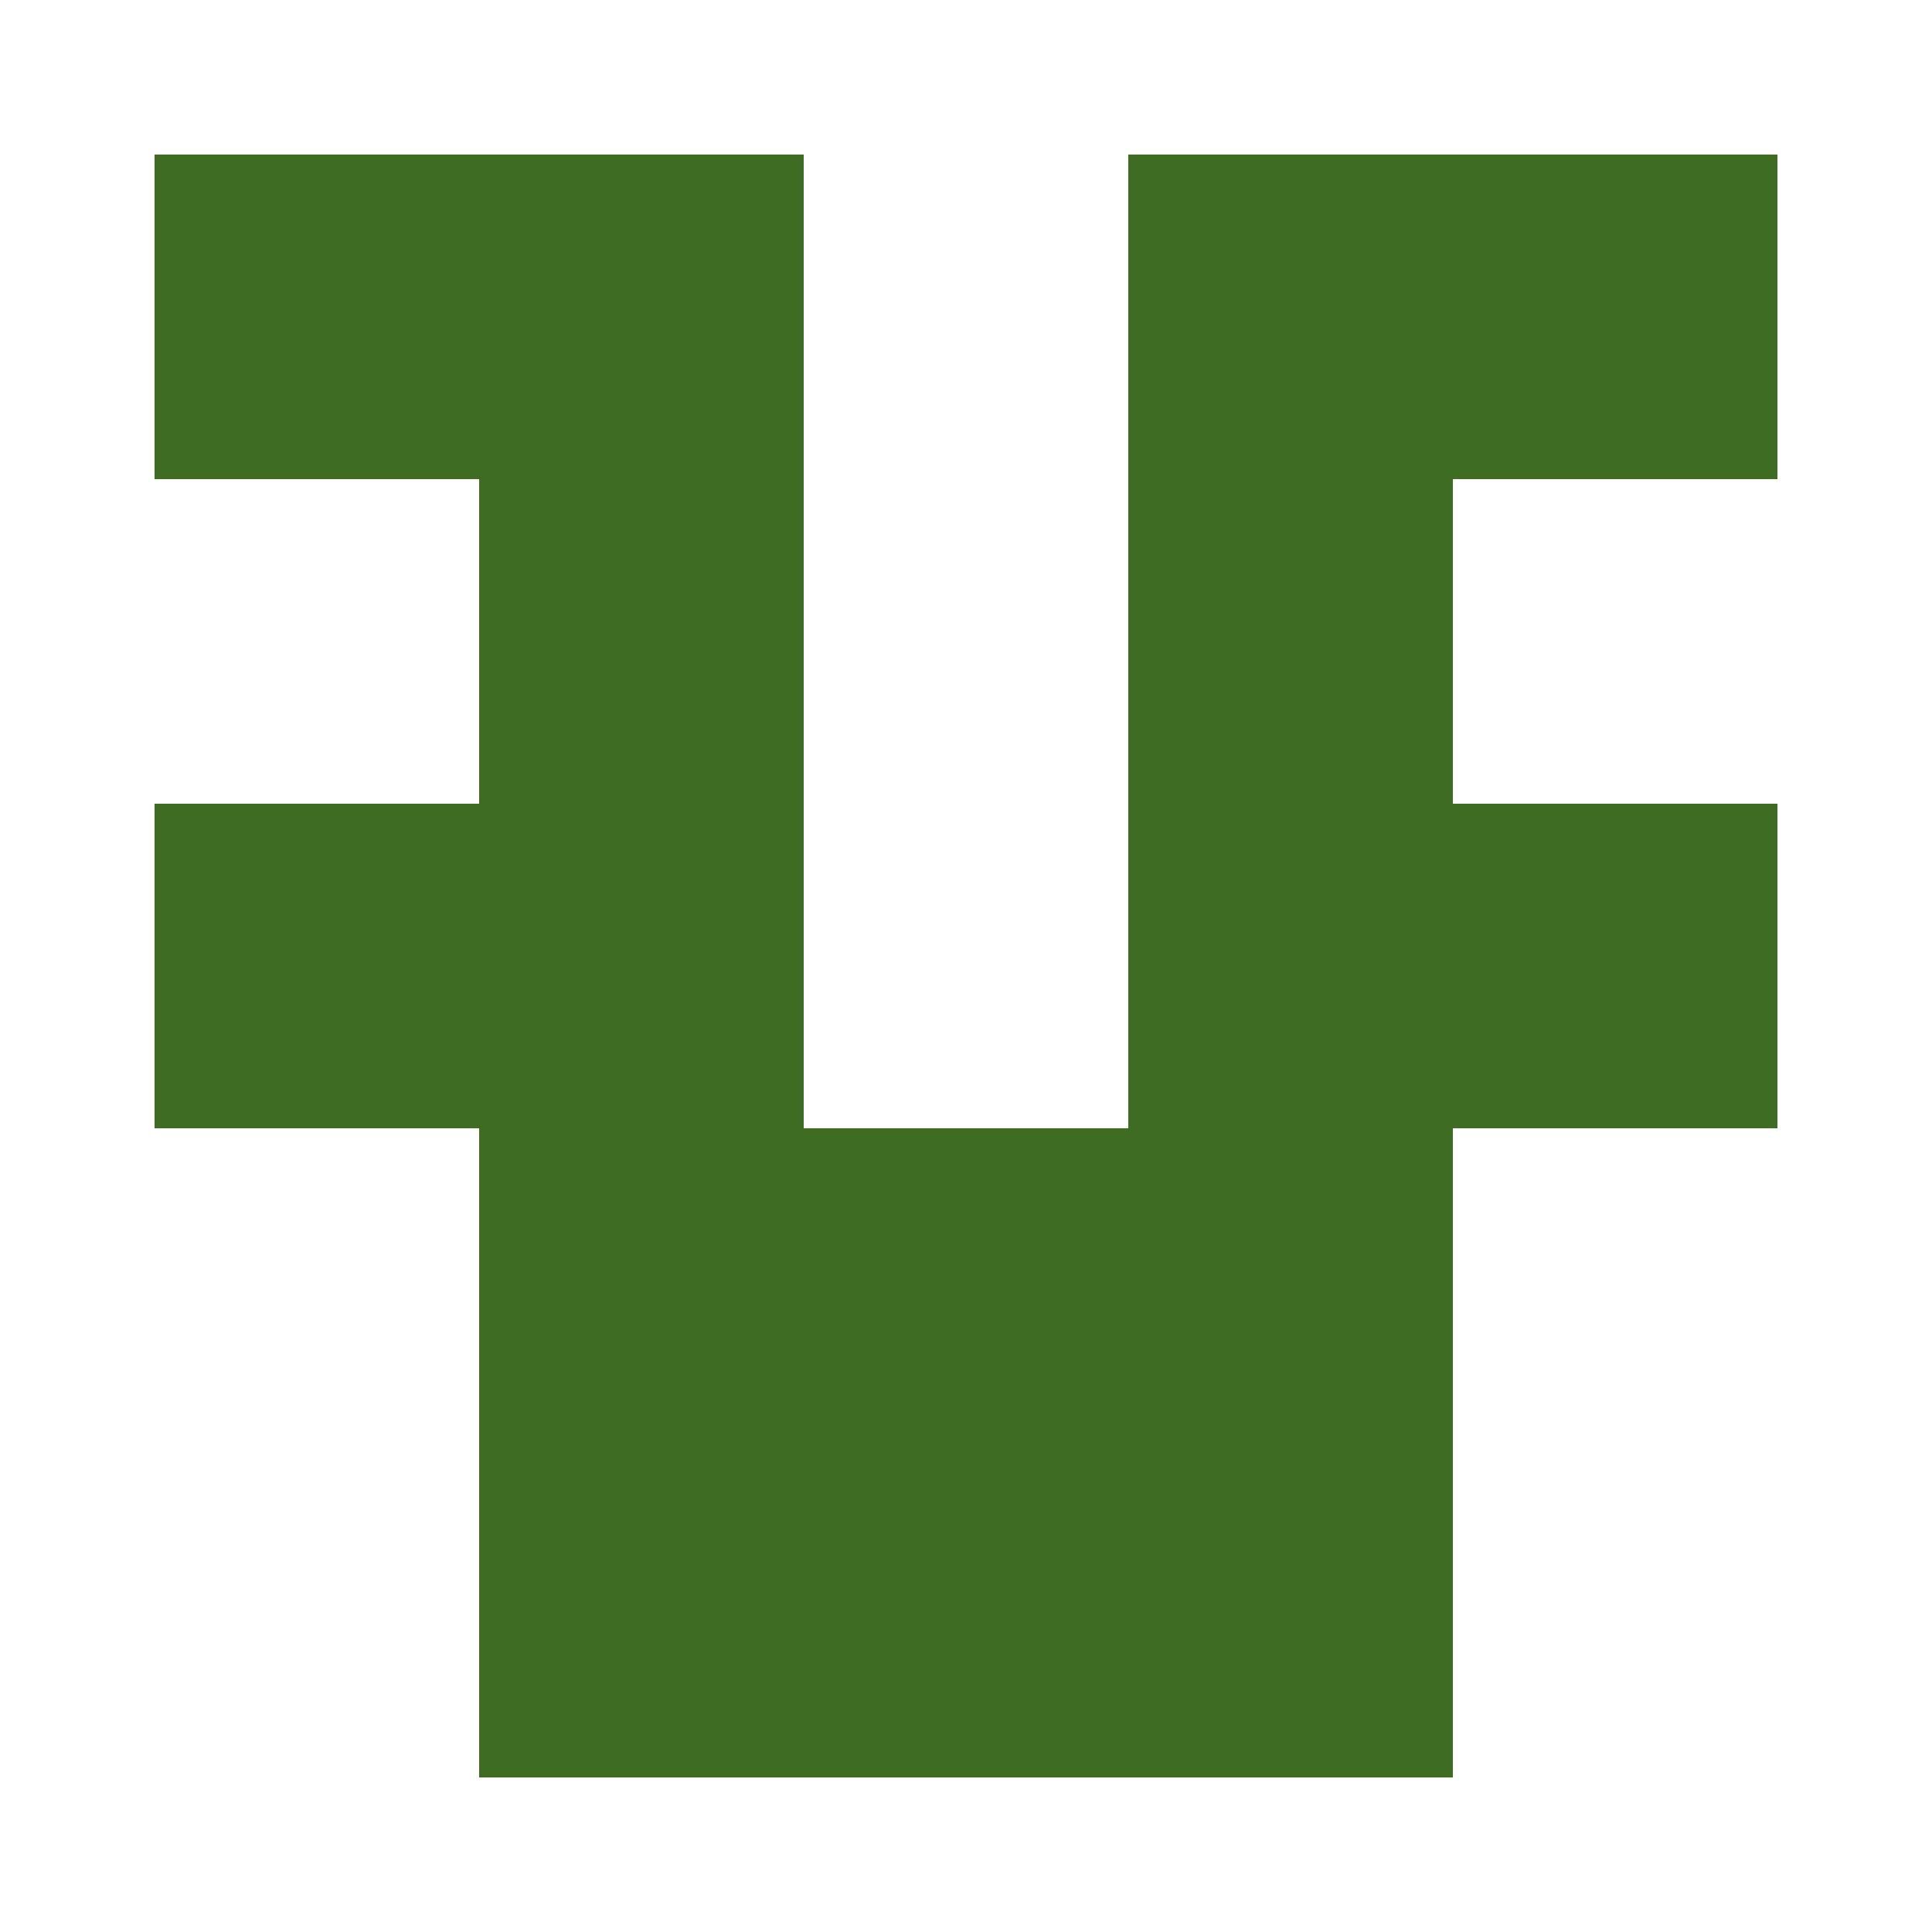
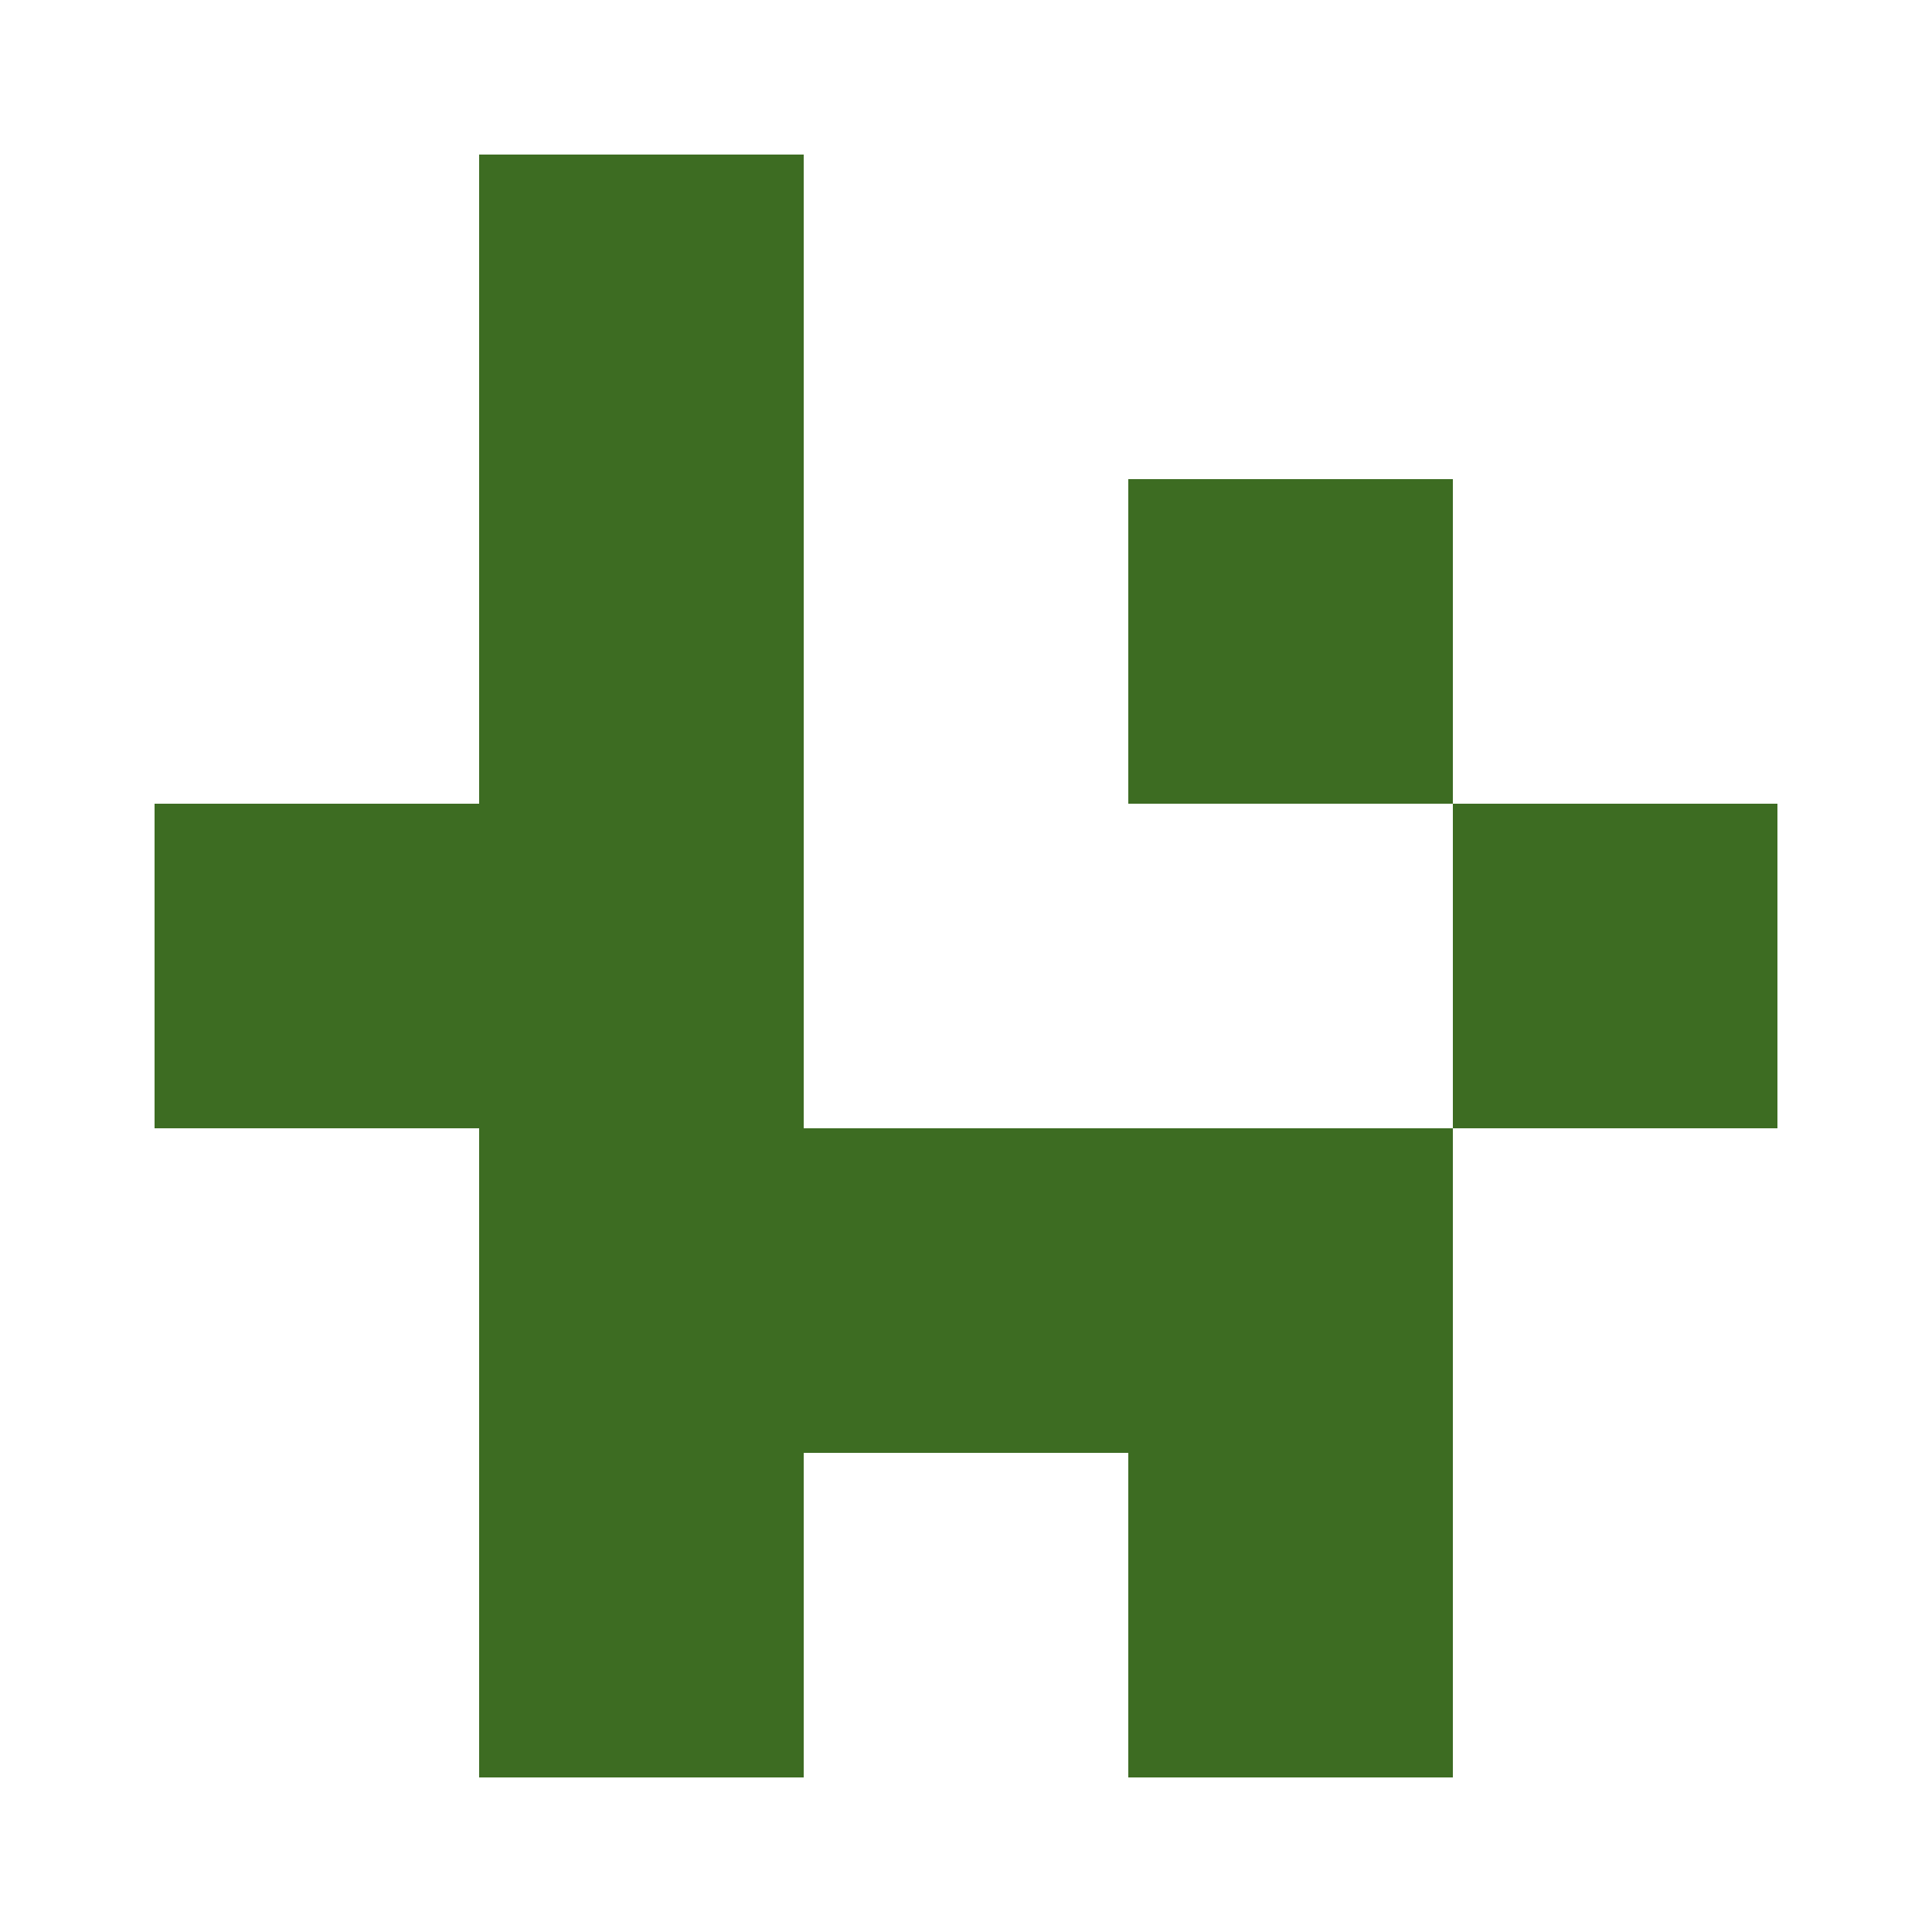
<svg xmlns="http://www.w3.org/2000/svg" width="125" height="125" viewBox="0 0 125 125" role="img" aria-label="Avatar">
-   <rect x="10" y="10" width="21" height="21" fill="#3d6c22" />
  <rect x="31" y="10" width="21" height="21" fill="#3d6c22" />
-   <rect x="73" y="10" width="21" height="21" fill="#3d6c22" />
-   <rect x="94" y="10" width="21" height="21" fill="#3d6c22" />
  <rect x="31" y="31" width="21" height="21" fill="#3d6c22" />
  <rect x="73" y="31" width="21" height="21" fill="#3d6c22" />
  <rect x="10" y="52" width="21" height="21" fill="#3d6c22" />
  <rect x="31" y="52" width="21" height="21" fill="#3d6c22" />
-   <rect x="73" y="52" width="21" height="21" fill="#3d6c22" />
  <rect x="94" y="52" width="21" height="21" fill="#3d6c22" />
  <rect x="31" y="73" width="21" height="21" fill="#3d6c22" />
  <rect x="52" y="73" width="21" height="21" fill="#3d6c22" />
  <rect x="73" y="73" width="21" height="21" fill="#3d6c22" />
  <rect x="31" y="94" width="21" height="21" fill="#3d6c22" />
-   <rect x="52" y="94" width="21" height="21" fill="#3d6c22" />
  <rect x="73" y="94" width="21" height="21" fill="#3d6c22" />
</svg>